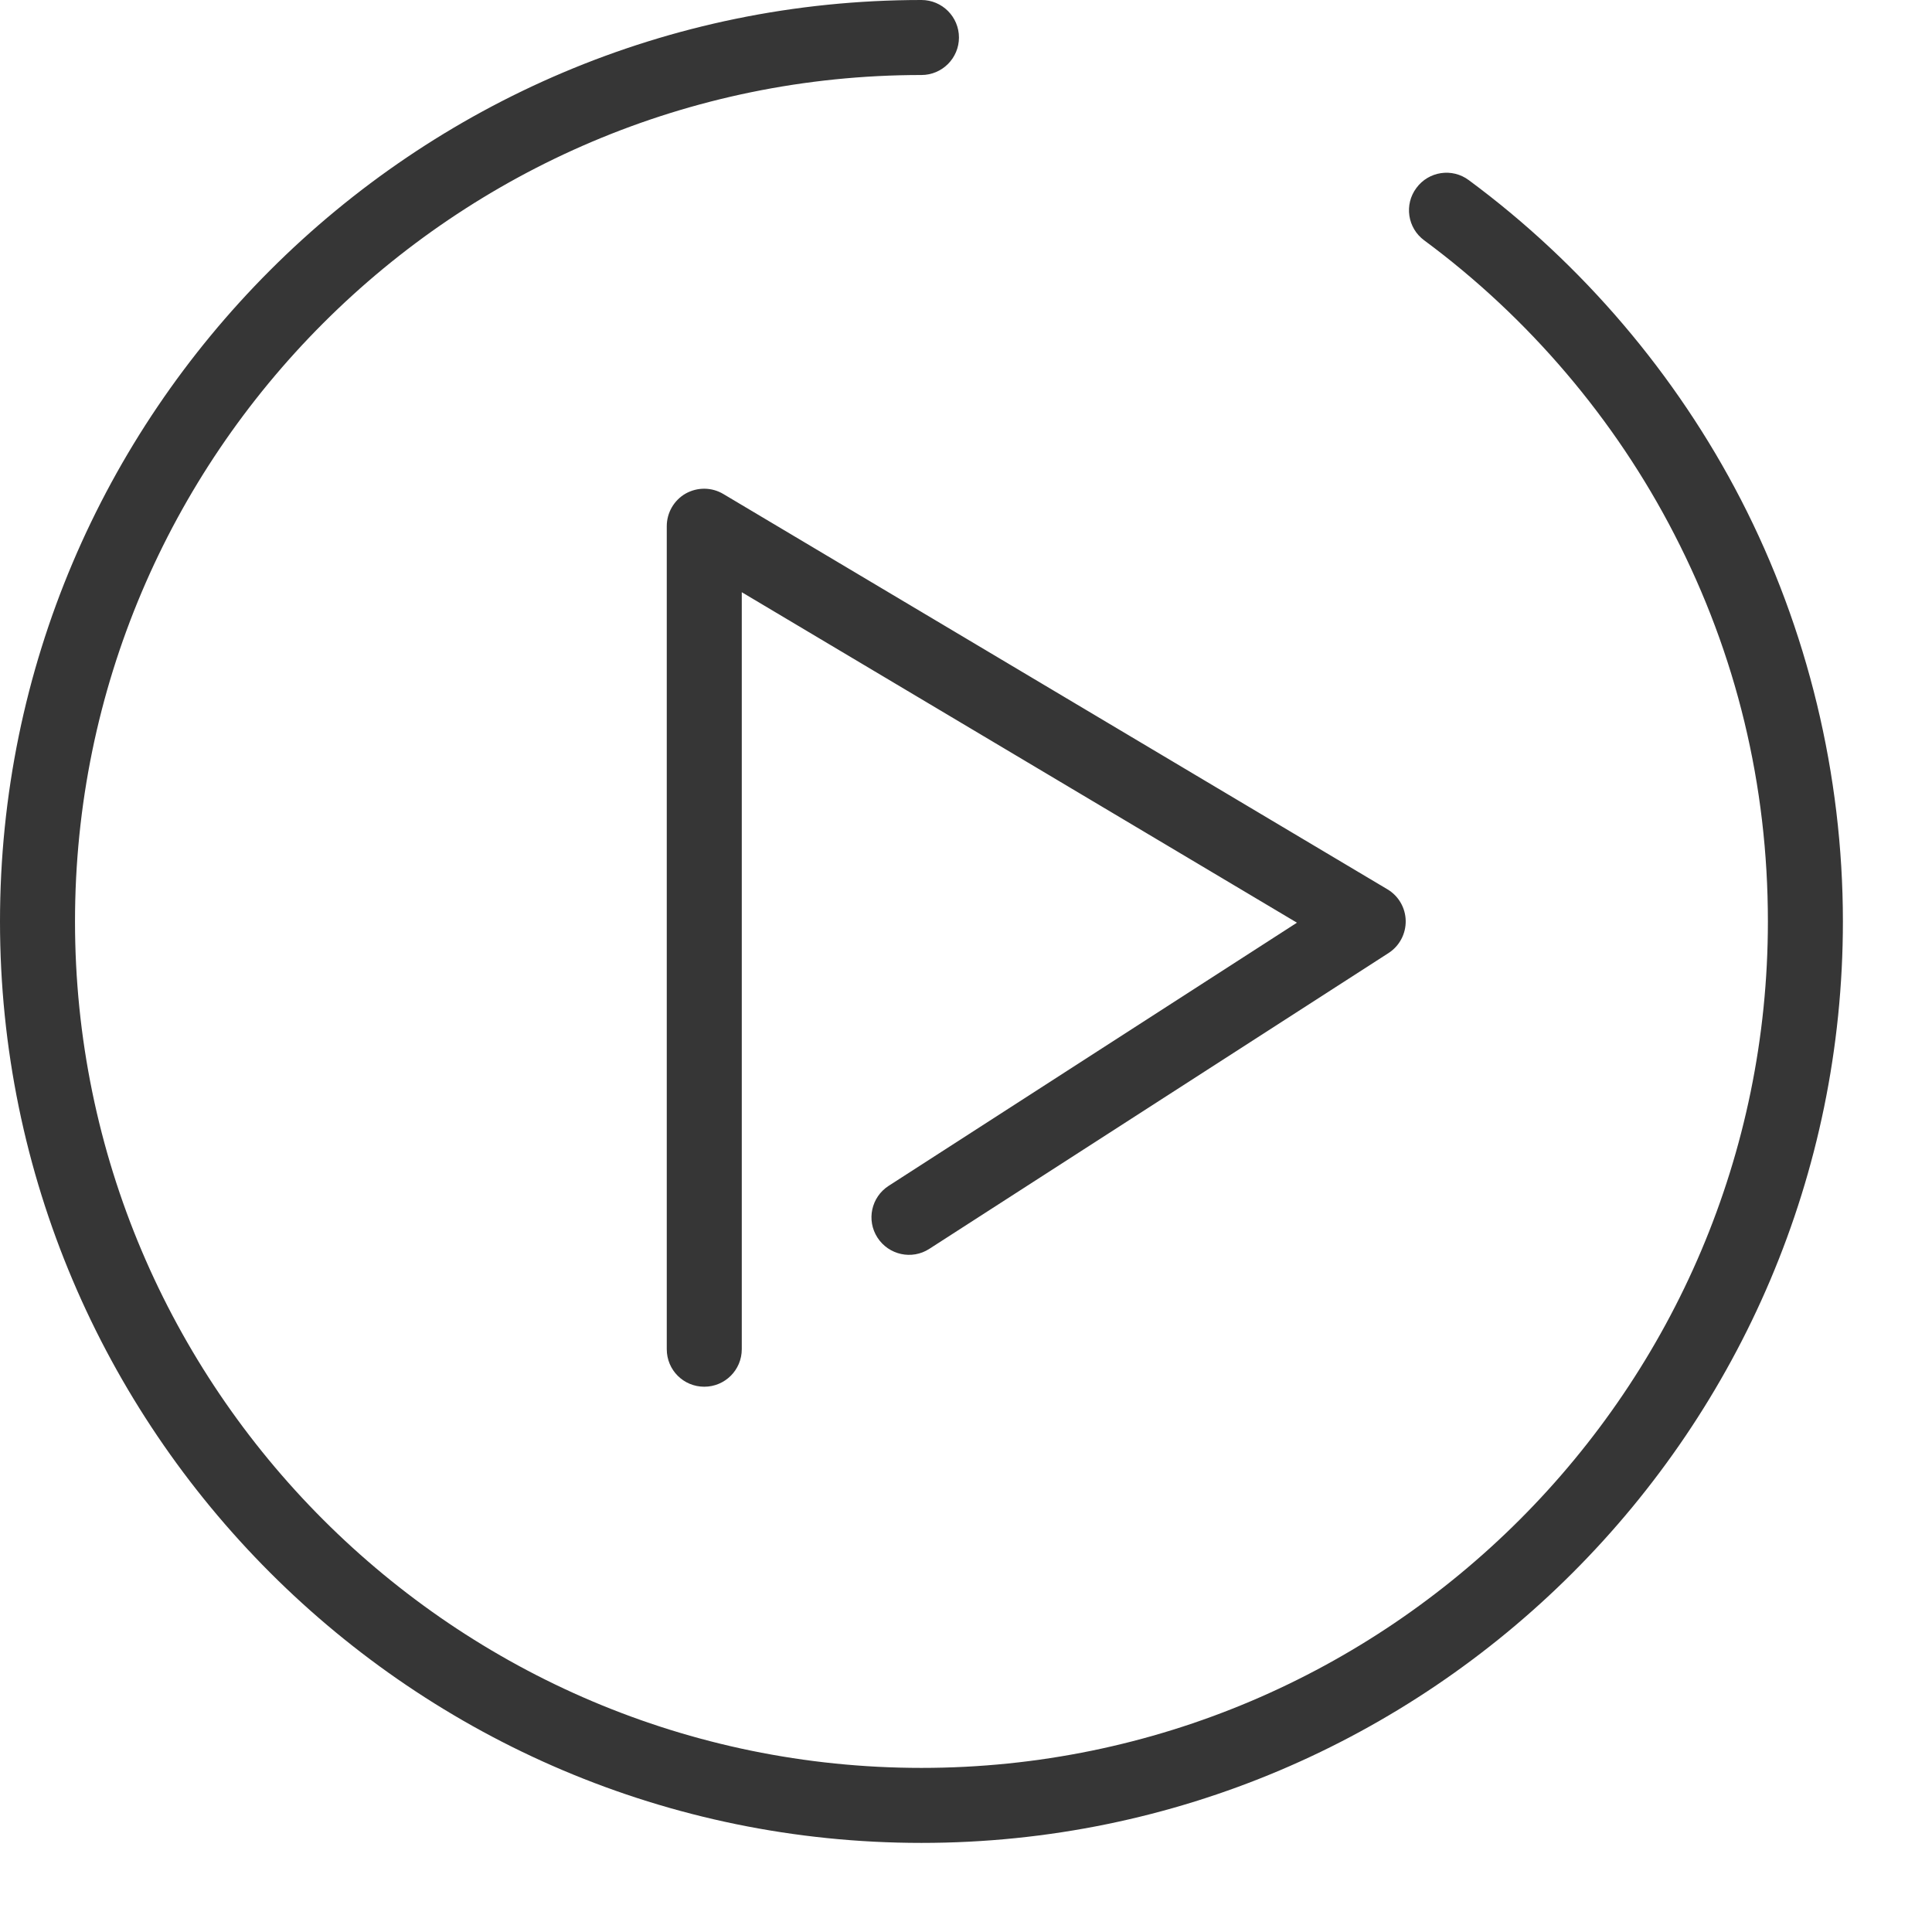
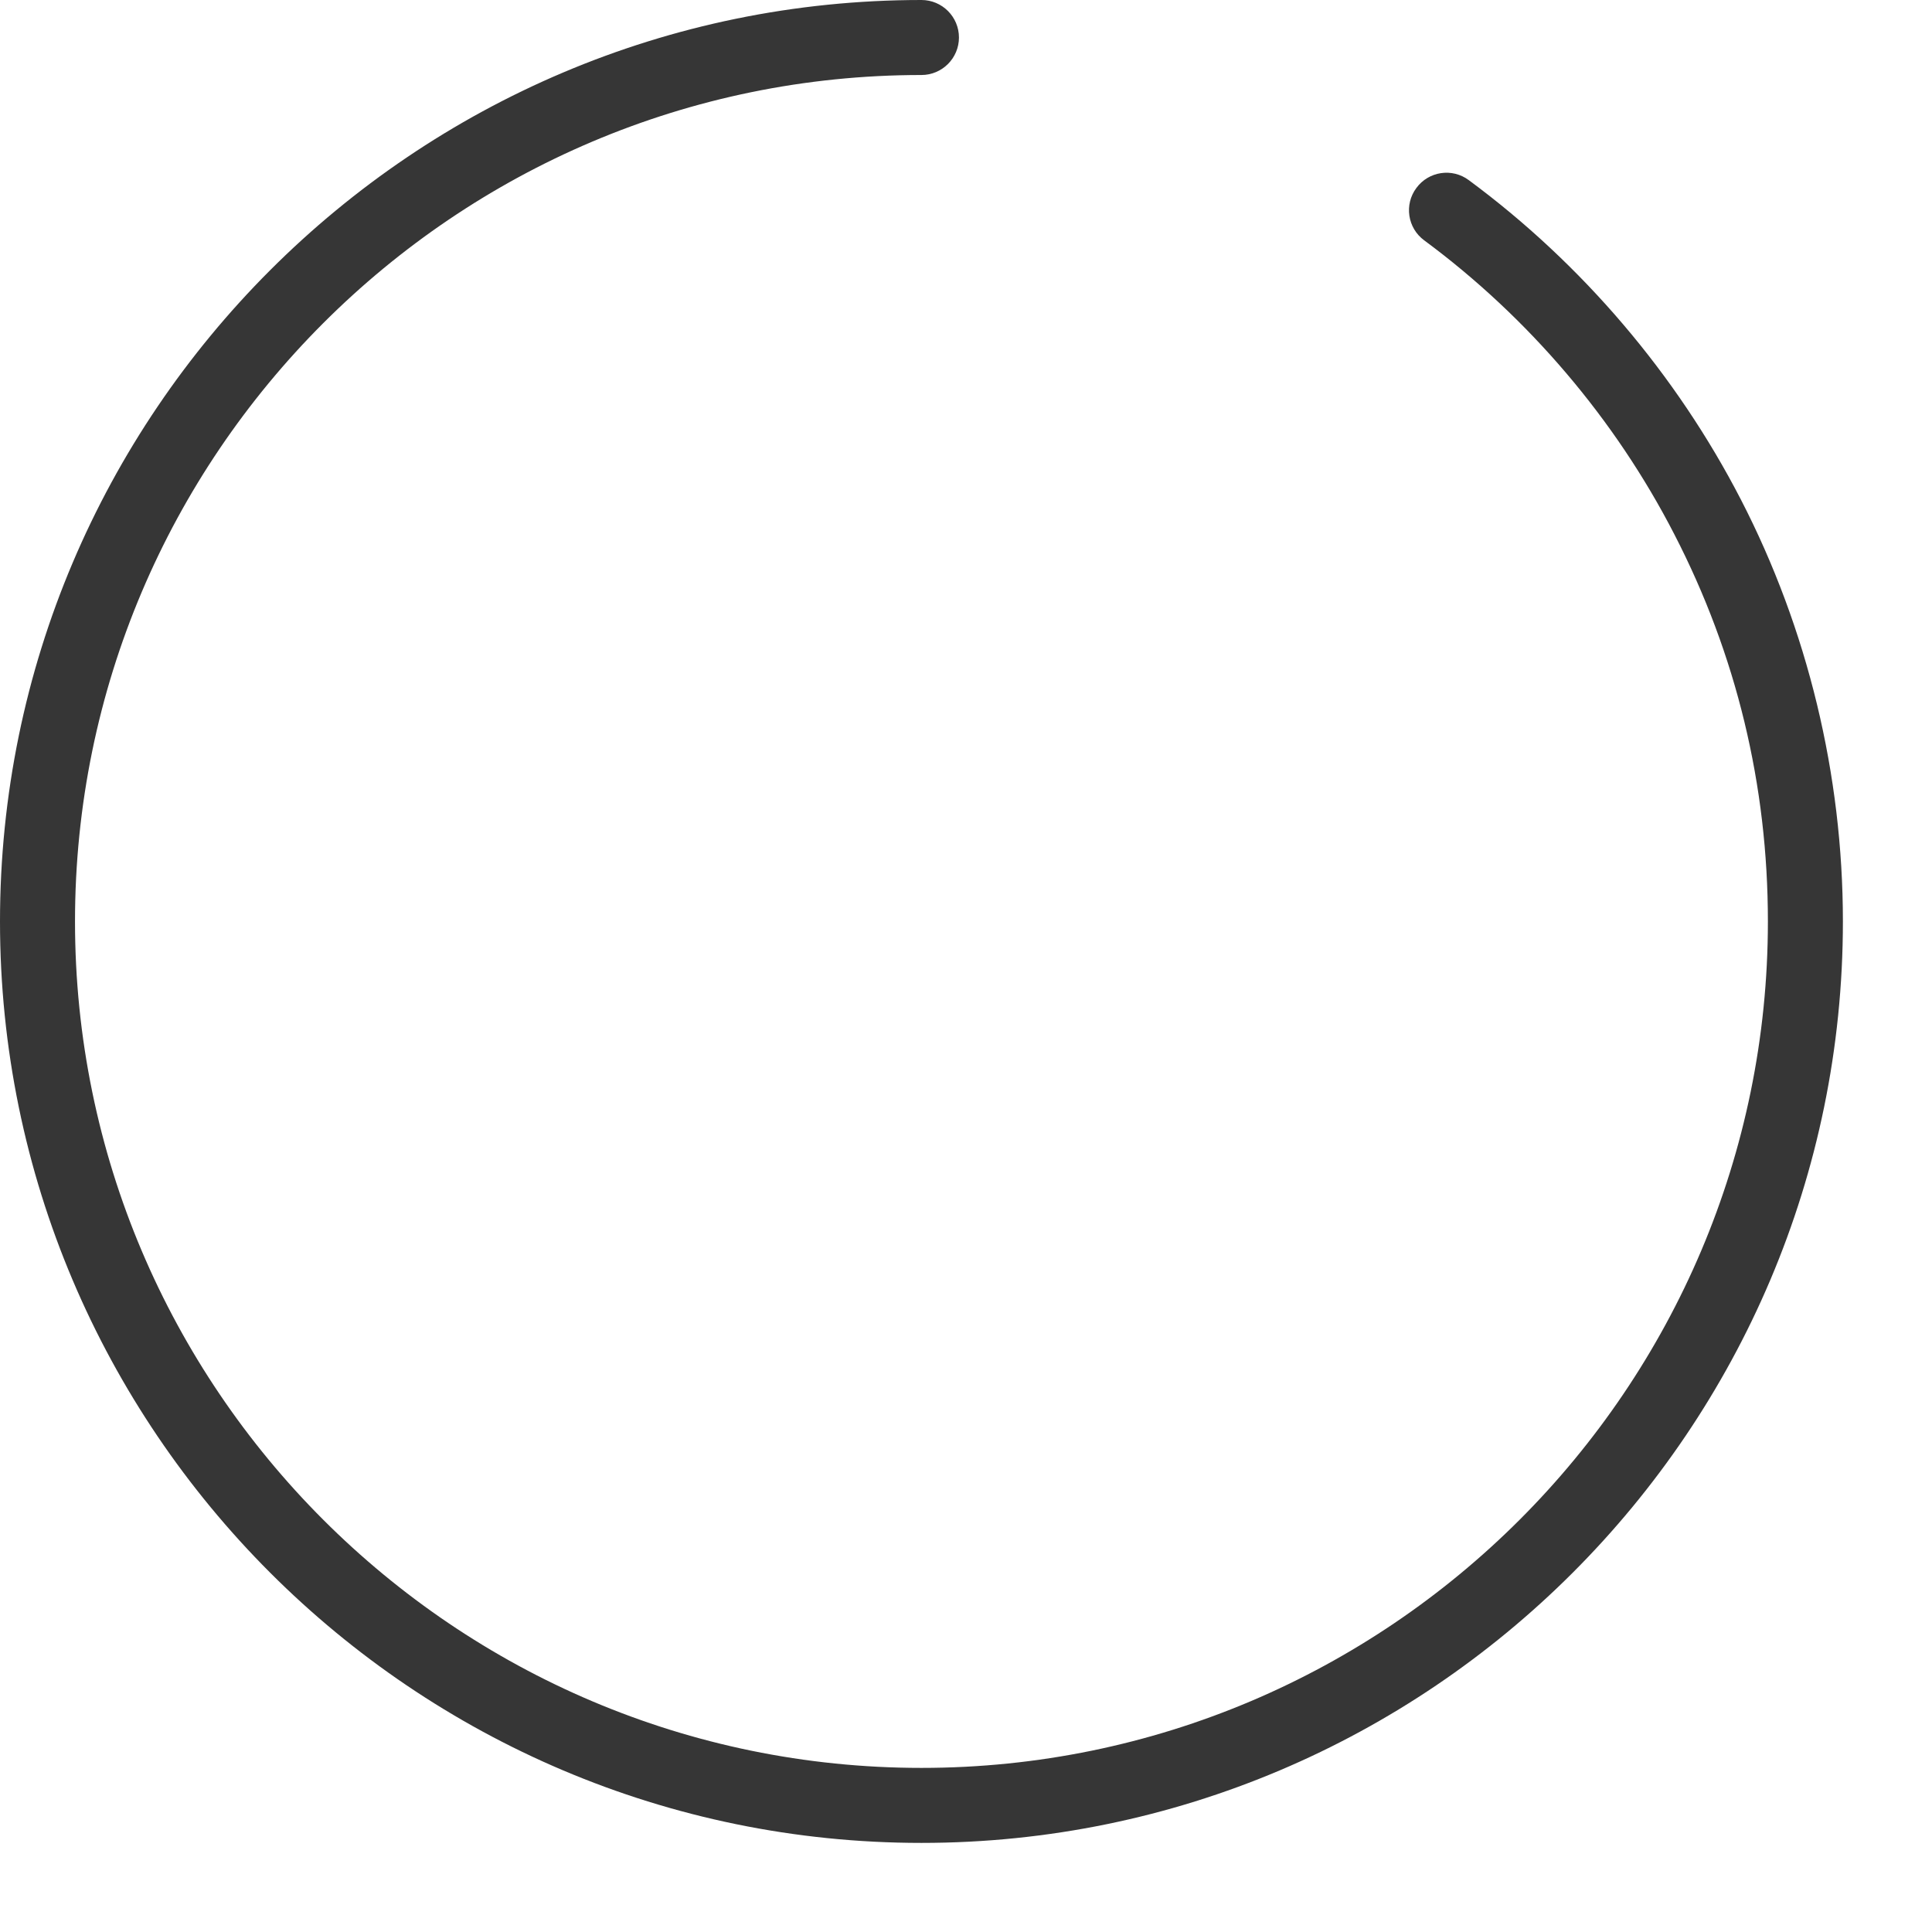
<svg xmlns="http://www.w3.org/2000/svg" width="17px" height="17px" viewBox="0 0 17 17" version="1.1">
  <title>play-button copy</title>
  <desc>Created with Sketch.</desc>
  <g id="Page-1" stroke="none" stroke-width="1" fill="none" fill-rule="evenodd" opacity="0.787">
    <g id="Slice-only" transform="translate(-352, -584)" fill="#000000" fill-rule="nonzero">
      <g id="play-button-copy" transform="translate(352, 584)">
        <path d="M15.319,4.397 C14.751,3.296 13.923,2.323 12.924,1.585 C12.778,1.476 12.571,1.507 12.463,1.654 C12.354,1.8 12.385,2.007 12.532,2.115 C13.45,2.794 14.211,3.688 14.732,4.7 C15.279,5.76 15.556,6.907 15.556,8.108 C15.556,12.215 12.215,15.556 8.108,15.556 C4.001,15.556 0.66,12.215 0.66,8.108 C0.66,4.001 4.001,0.66 8.108,0.66 C8.29,0.66 8.438,0.512 8.438,0.33 C8.438,0.148 8.29,0 8.108,0 C3.637,0 0,3.637 0,8.108 C0,12.579 3.637,16.216 8.108,16.216 C12.579,16.216 16.216,12.579 16.216,8.108 C16.216,6.819 15.906,5.535 15.319,4.397 Z" id="Path" />
-         <path d="M6.033,4.343 C5.93,4.402 5.867,4.512 5.867,4.63 L5.867,11.872 C5.867,12.055 6.014,12.202 6.197,12.202 C6.379,12.202 6.527,12.055 6.527,11.872 L6.527,5.211 L11.412,8.119 L7.82,10.434 C7.666,10.533 7.622,10.737 7.721,10.89 C7.82,11.043 8.024,11.088 8.177,10.989 L12.218,8.386 C12.314,8.324 12.371,8.217 12.369,8.102 C12.367,7.988 12.306,7.883 12.208,7.825 L6.365,4.347 C6.263,4.286 6.137,4.285 6.033,4.343 Z" id="Path" />
      </g>
    </g>
  </g>
</svg>